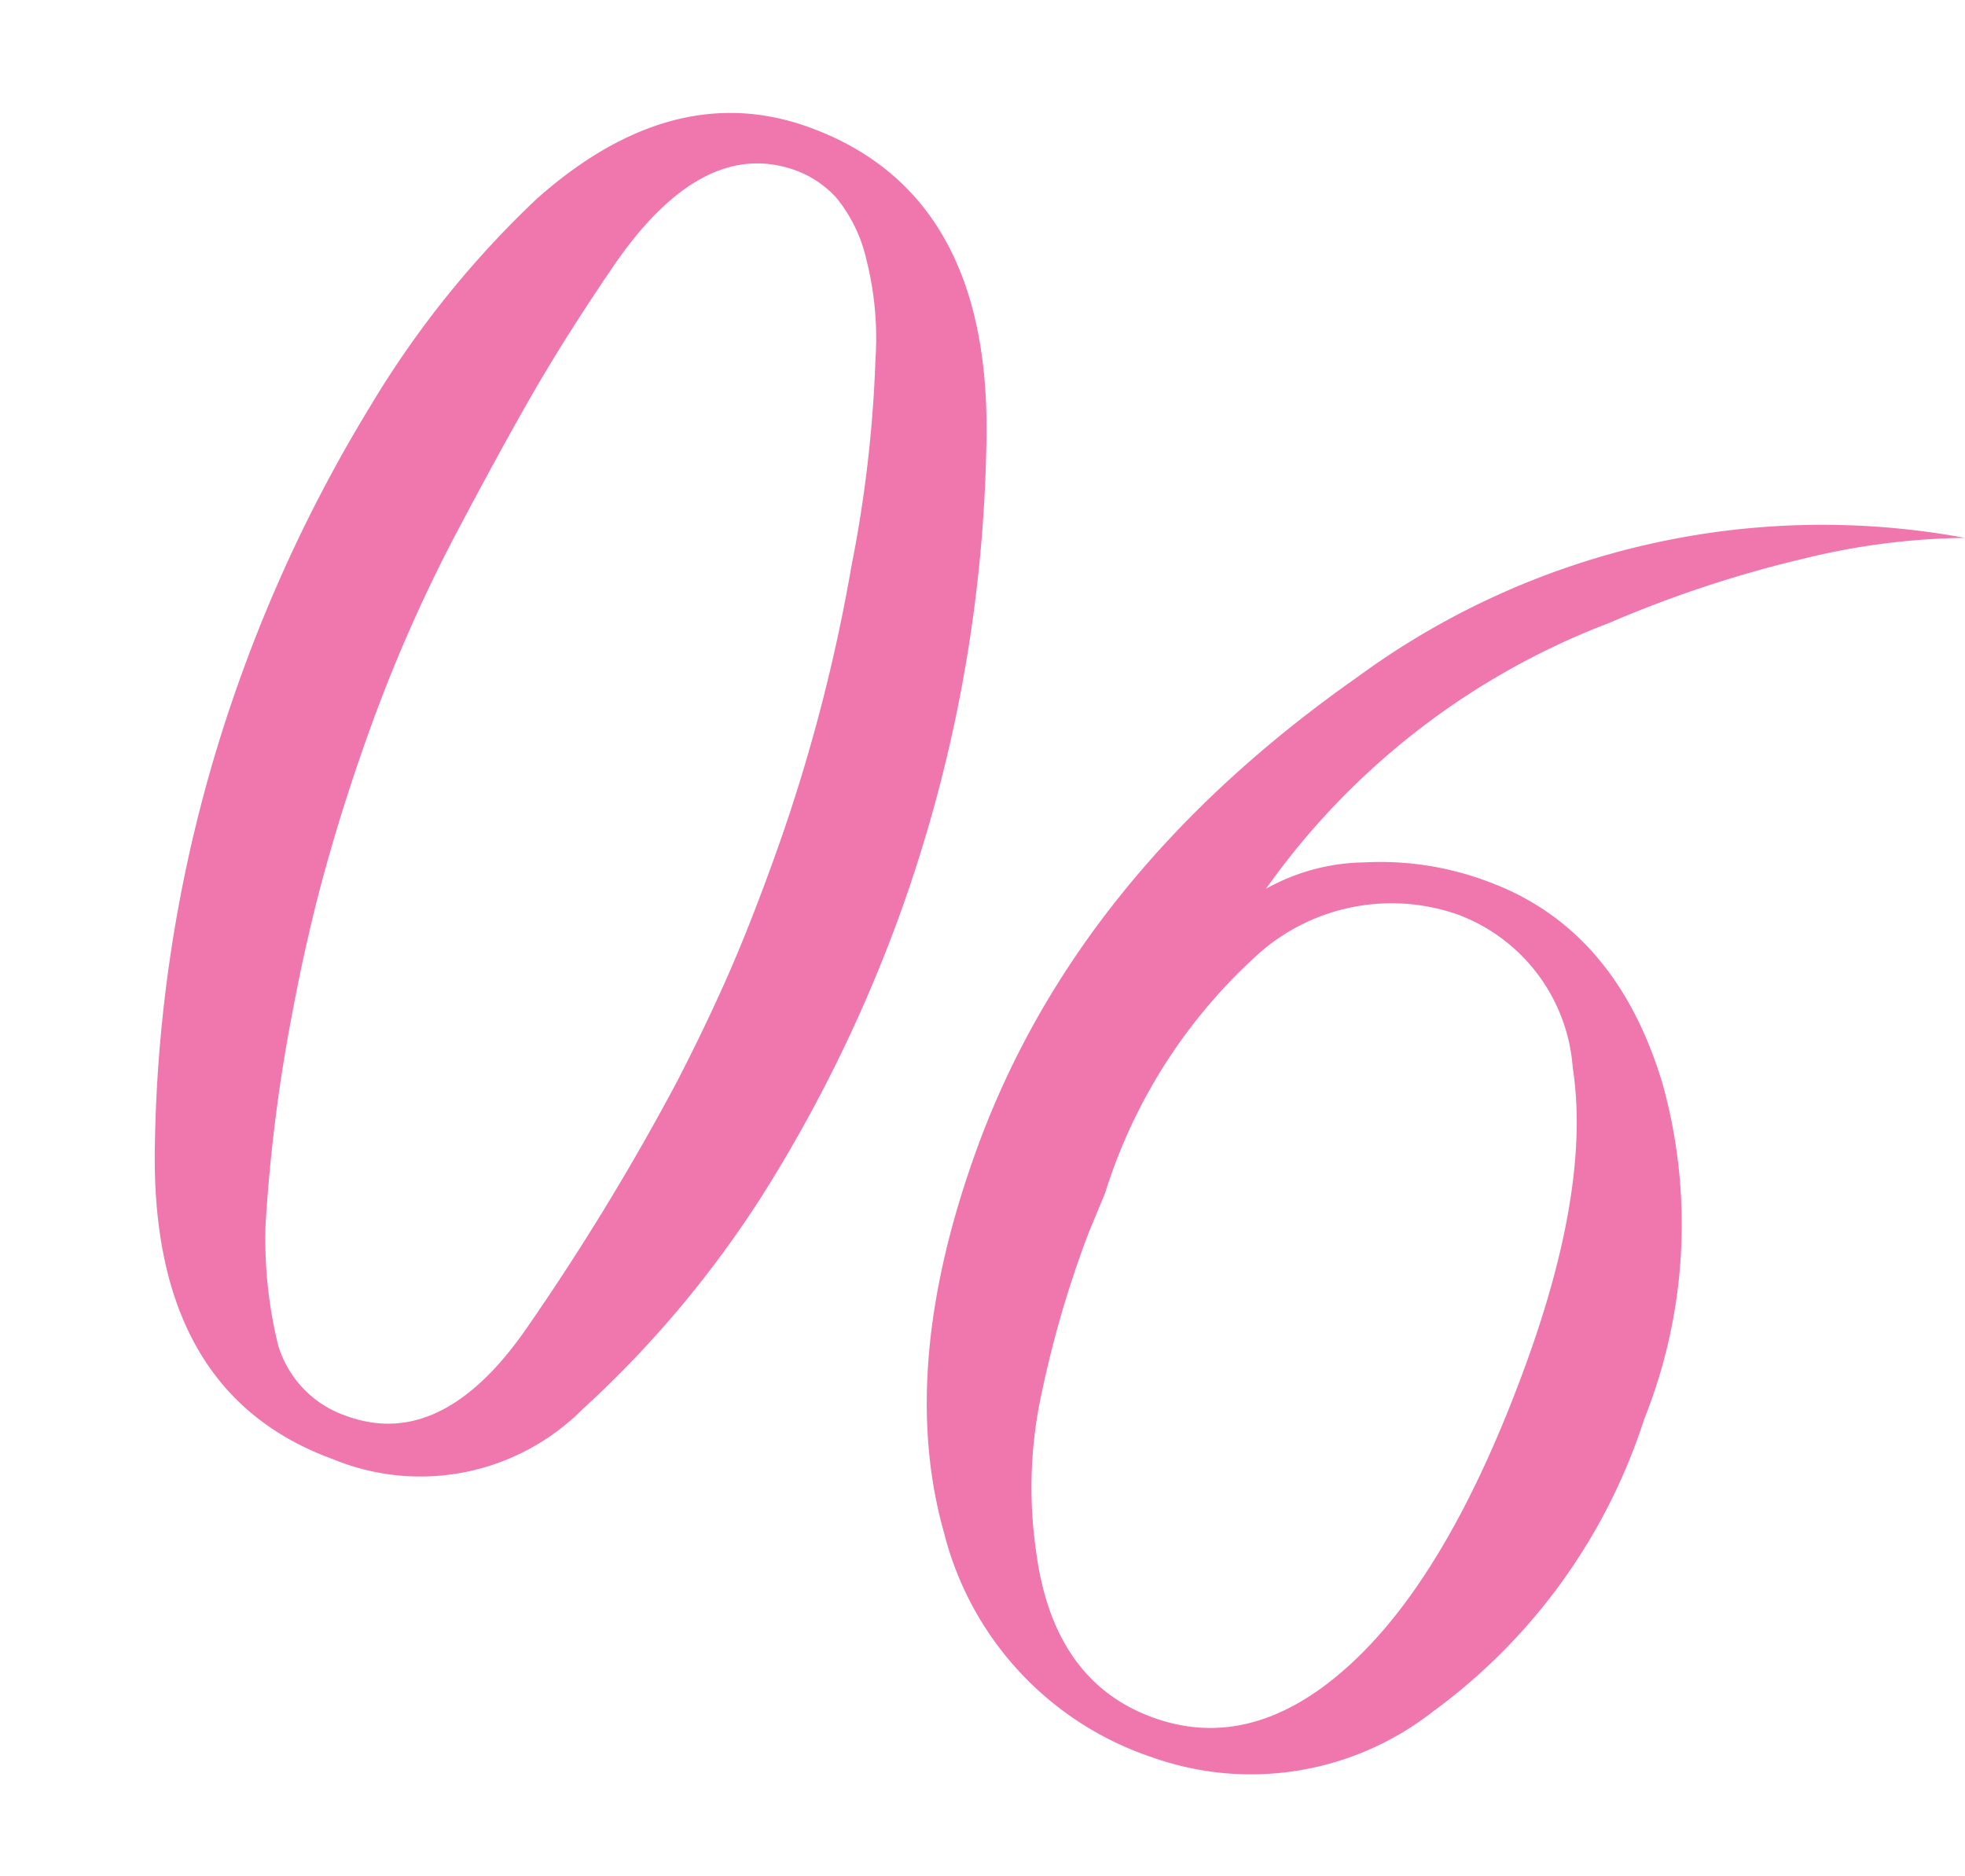
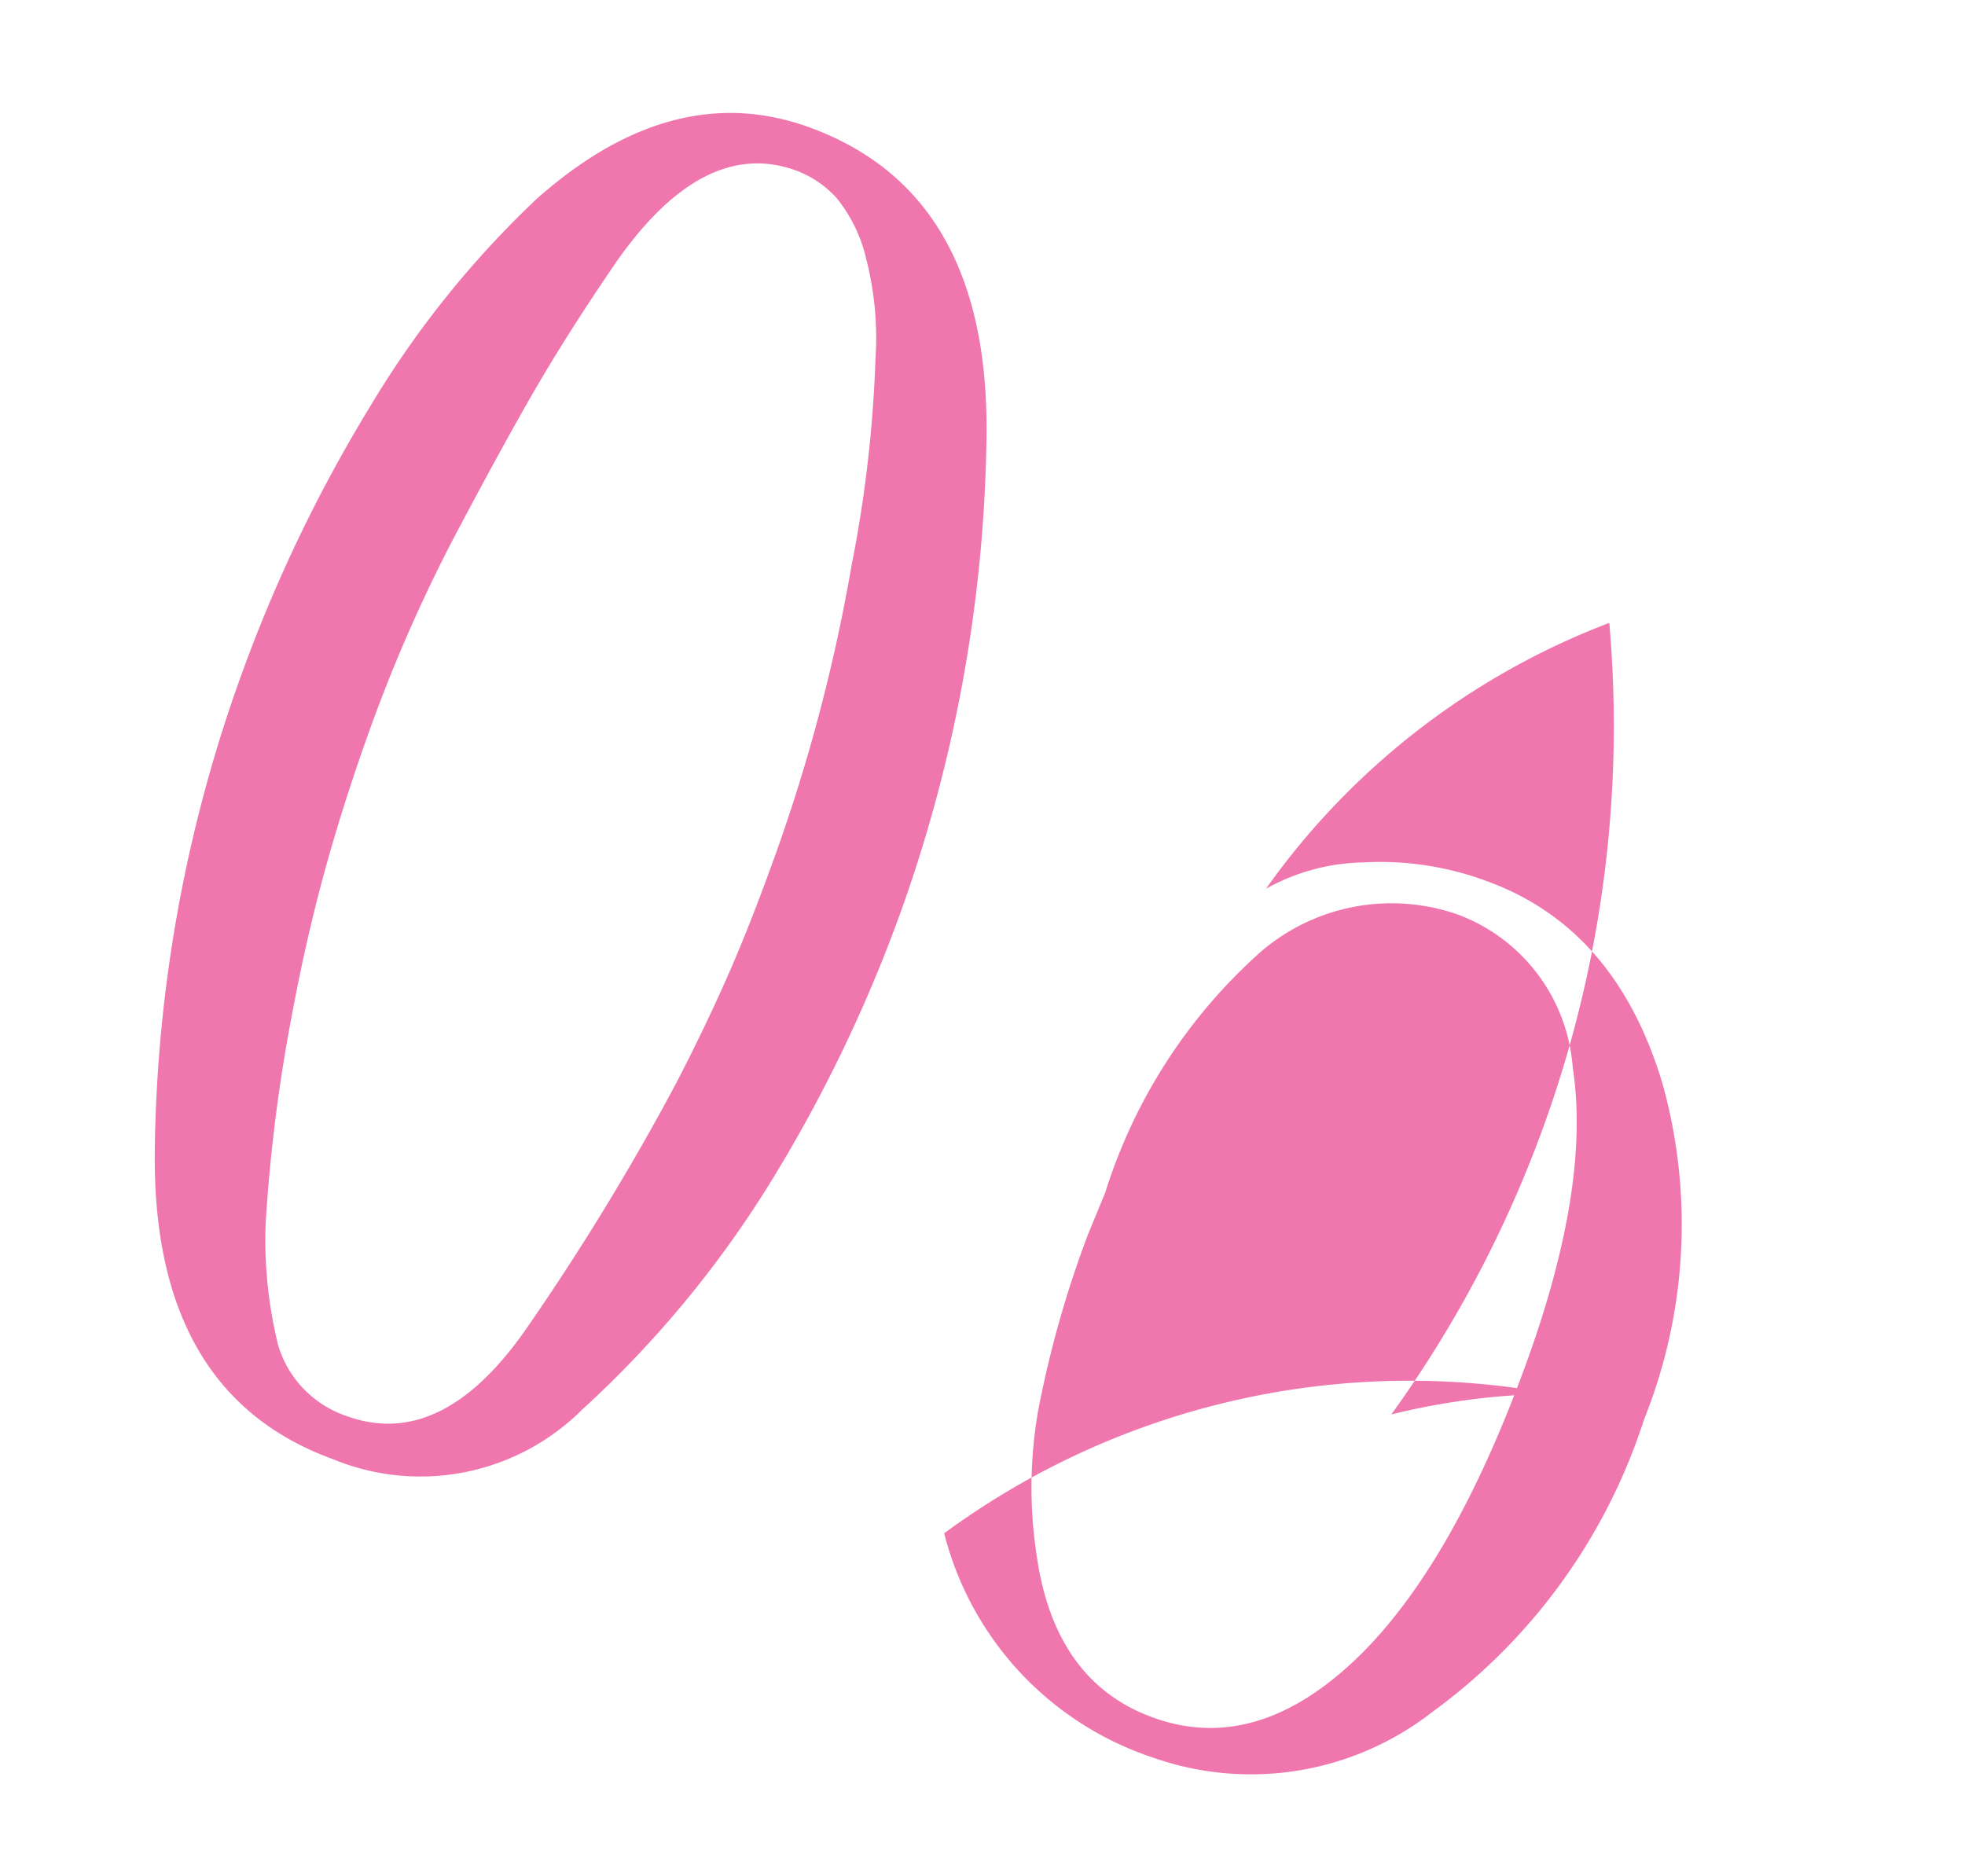
<svg xmlns="http://www.w3.org/2000/svg" width="57.377" height="54.78" viewBox="0 0 57.377 54.78">
-   <path id="パス_14997" data-name="パス 14997" d="M5.665-35.805Q8.2-40.48,12.43-40.48q5.665,0,8,6.875A42.645,42.645,0,0,1,22.77-19.8a42.6,42.6,0,0,1-.88,8.69A31.083,31.083,0,0,1,19-3.025,6.688,6.688,0,0,1,12.65.825q-5.665,0-8-6.792A42.235,42.235,0,0,1,2.31-19.8a43.108,43.108,0,0,1,.853-8.635A28.3,28.3,0,0,1,5.665-35.805Zm.715,16q0,2.31.165,4.428t.55,4.428A47.841,47.841,0,0,0,8.47-4.923,13.008,13.008,0,0,0,10.01-1.76,3.129,3.129,0,0,0,12.6-.495q2.97,0,4.07-4.235a72.08,72.08,0,0,0,1.65-8.2q.22-1.7.33-3.273t.11-3.547a50.514,50.514,0,0,0-.8-9.13,37.512,37.512,0,0,0-1.4-5.885,9.305,9.305,0,0,0-1.238-2.64,4.418,4.418,0,0,0-1.43-1.4,3.008,3.008,0,0,0-1.4-.357q-2.86,0-4.015,4.29-.55,2.145-.88,3.9t-.77,4.9A45.059,45.059,0,0,0,6.38-19.8ZM39.325-34.87A21.77,21.77,0,0,0,32.56-24.145a6.028,6.028,0,0,1,2.42-1.7,8.894,8.894,0,0,1,3.575-.715q4.015,0,6.847,3.823a15.311,15.311,0,0,1,2.833,9.378A17.022,17.022,0,0,1,45.347-3.217,8.613,8.613,0,0,1,38.115.825a9.307,9.307,0,0,1-7.947-4.07q-2.942-4.07-2.942-10.89,0-8.525,5.72-16.72a22.943,22.943,0,0,1,15.29-9.9,20.566,20.566,0,0,0-4.208,2.173A34.363,34.363,0,0,0,39.325-34.87Zm-8.14,20.68-.055,1.265a30.93,30.93,0,0,0,.385,5.335A13.008,13.008,0,0,0,32.89-3.63Q34.65-.275,37.73-.275q3.135,0,4.923-3.492t1.788-9.927q0-5.555-1.678-8.608a5.174,5.174,0,0,0-4.7-3.052,5.858,5.858,0,0,0-5.005,2.97A15.677,15.677,0,0,0,31.185-14.19Z" transform="translate(-1.889 37.507) rotate(20)" fill="#ef77ae" />
+   <path id="パス_14997" data-name="パス 14997" d="M5.665-35.805Q8.2-40.48,12.43-40.48q5.665,0,8,6.875A42.645,42.645,0,0,1,22.77-19.8a42.6,42.6,0,0,1-.88,8.69A31.083,31.083,0,0,1,19-3.025,6.688,6.688,0,0,1,12.65.825q-5.665,0-8-6.792A42.235,42.235,0,0,1,2.31-19.8a43.108,43.108,0,0,1,.853-8.635A28.3,28.3,0,0,1,5.665-35.805Zm.715,16q0,2.31.165,4.428t.55,4.428A47.841,47.841,0,0,0,8.47-4.923,13.008,13.008,0,0,0,10.01-1.76,3.129,3.129,0,0,0,12.6-.495q2.97,0,4.07-4.235a72.08,72.08,0,0,0,1.65-8.2q.22-1.7.33-3.273t.11-3.547a50.514,50.514,0,0,0-.8-9.13,37.512,37.512,0,0,0-1.4-5.885,9.305,9.305,0,0,0-1.238-2.64,4.418,4.418,0,0,0-1.43-1.4,3.008,3.008,0,0,0-1.4-.357q-2.86,0-4.015,4.29-.55,2.145-.88,3.9t-.77,4.9A45.059,45.059,0,0,0,6.38-19.8ZM39.325-34.87A21.77,21.77,0,0,0,32.56-24.145a6.028,6.028,0,0,1,2.42-1.7,8.894,8.894,0,0,1,3.575-.715q4.015,0,6.847,3.823a15.311,15.311,0,0,1,2.833,9.378A17.022,17.022,0,0,1,45.347-3.217,8.613,8.613,0,0,1,38.115.825a9.307,9.307,0,0,1-7.947-4.07a22.943,22.943,0,0,1,15.29-9.9,20.566,20.566,0,0,0-4.208,2.173A34.363,34.363,0,0,0,39.325-34.87Zm-8.14,20.68-.055,1.265a30.93,30.93,0,0,0,.385,5.335A13.008,13.008,0,0,0,32.89-3.63Q34.65-.275,37.73-.275q3.135,0,4.923-3.492t1.788-9.927q0-5.555-1.678-8.608a5.174,5.174,0,0,0-4.7-3.052,5.858,5.858,0,0,0-5.005,2.97A15.677,15.677,0,0,0,31.185-14.19Z" transform="translate(-1.889 37.507) rotate(20)" fill="#ef77ae" />
</svg>